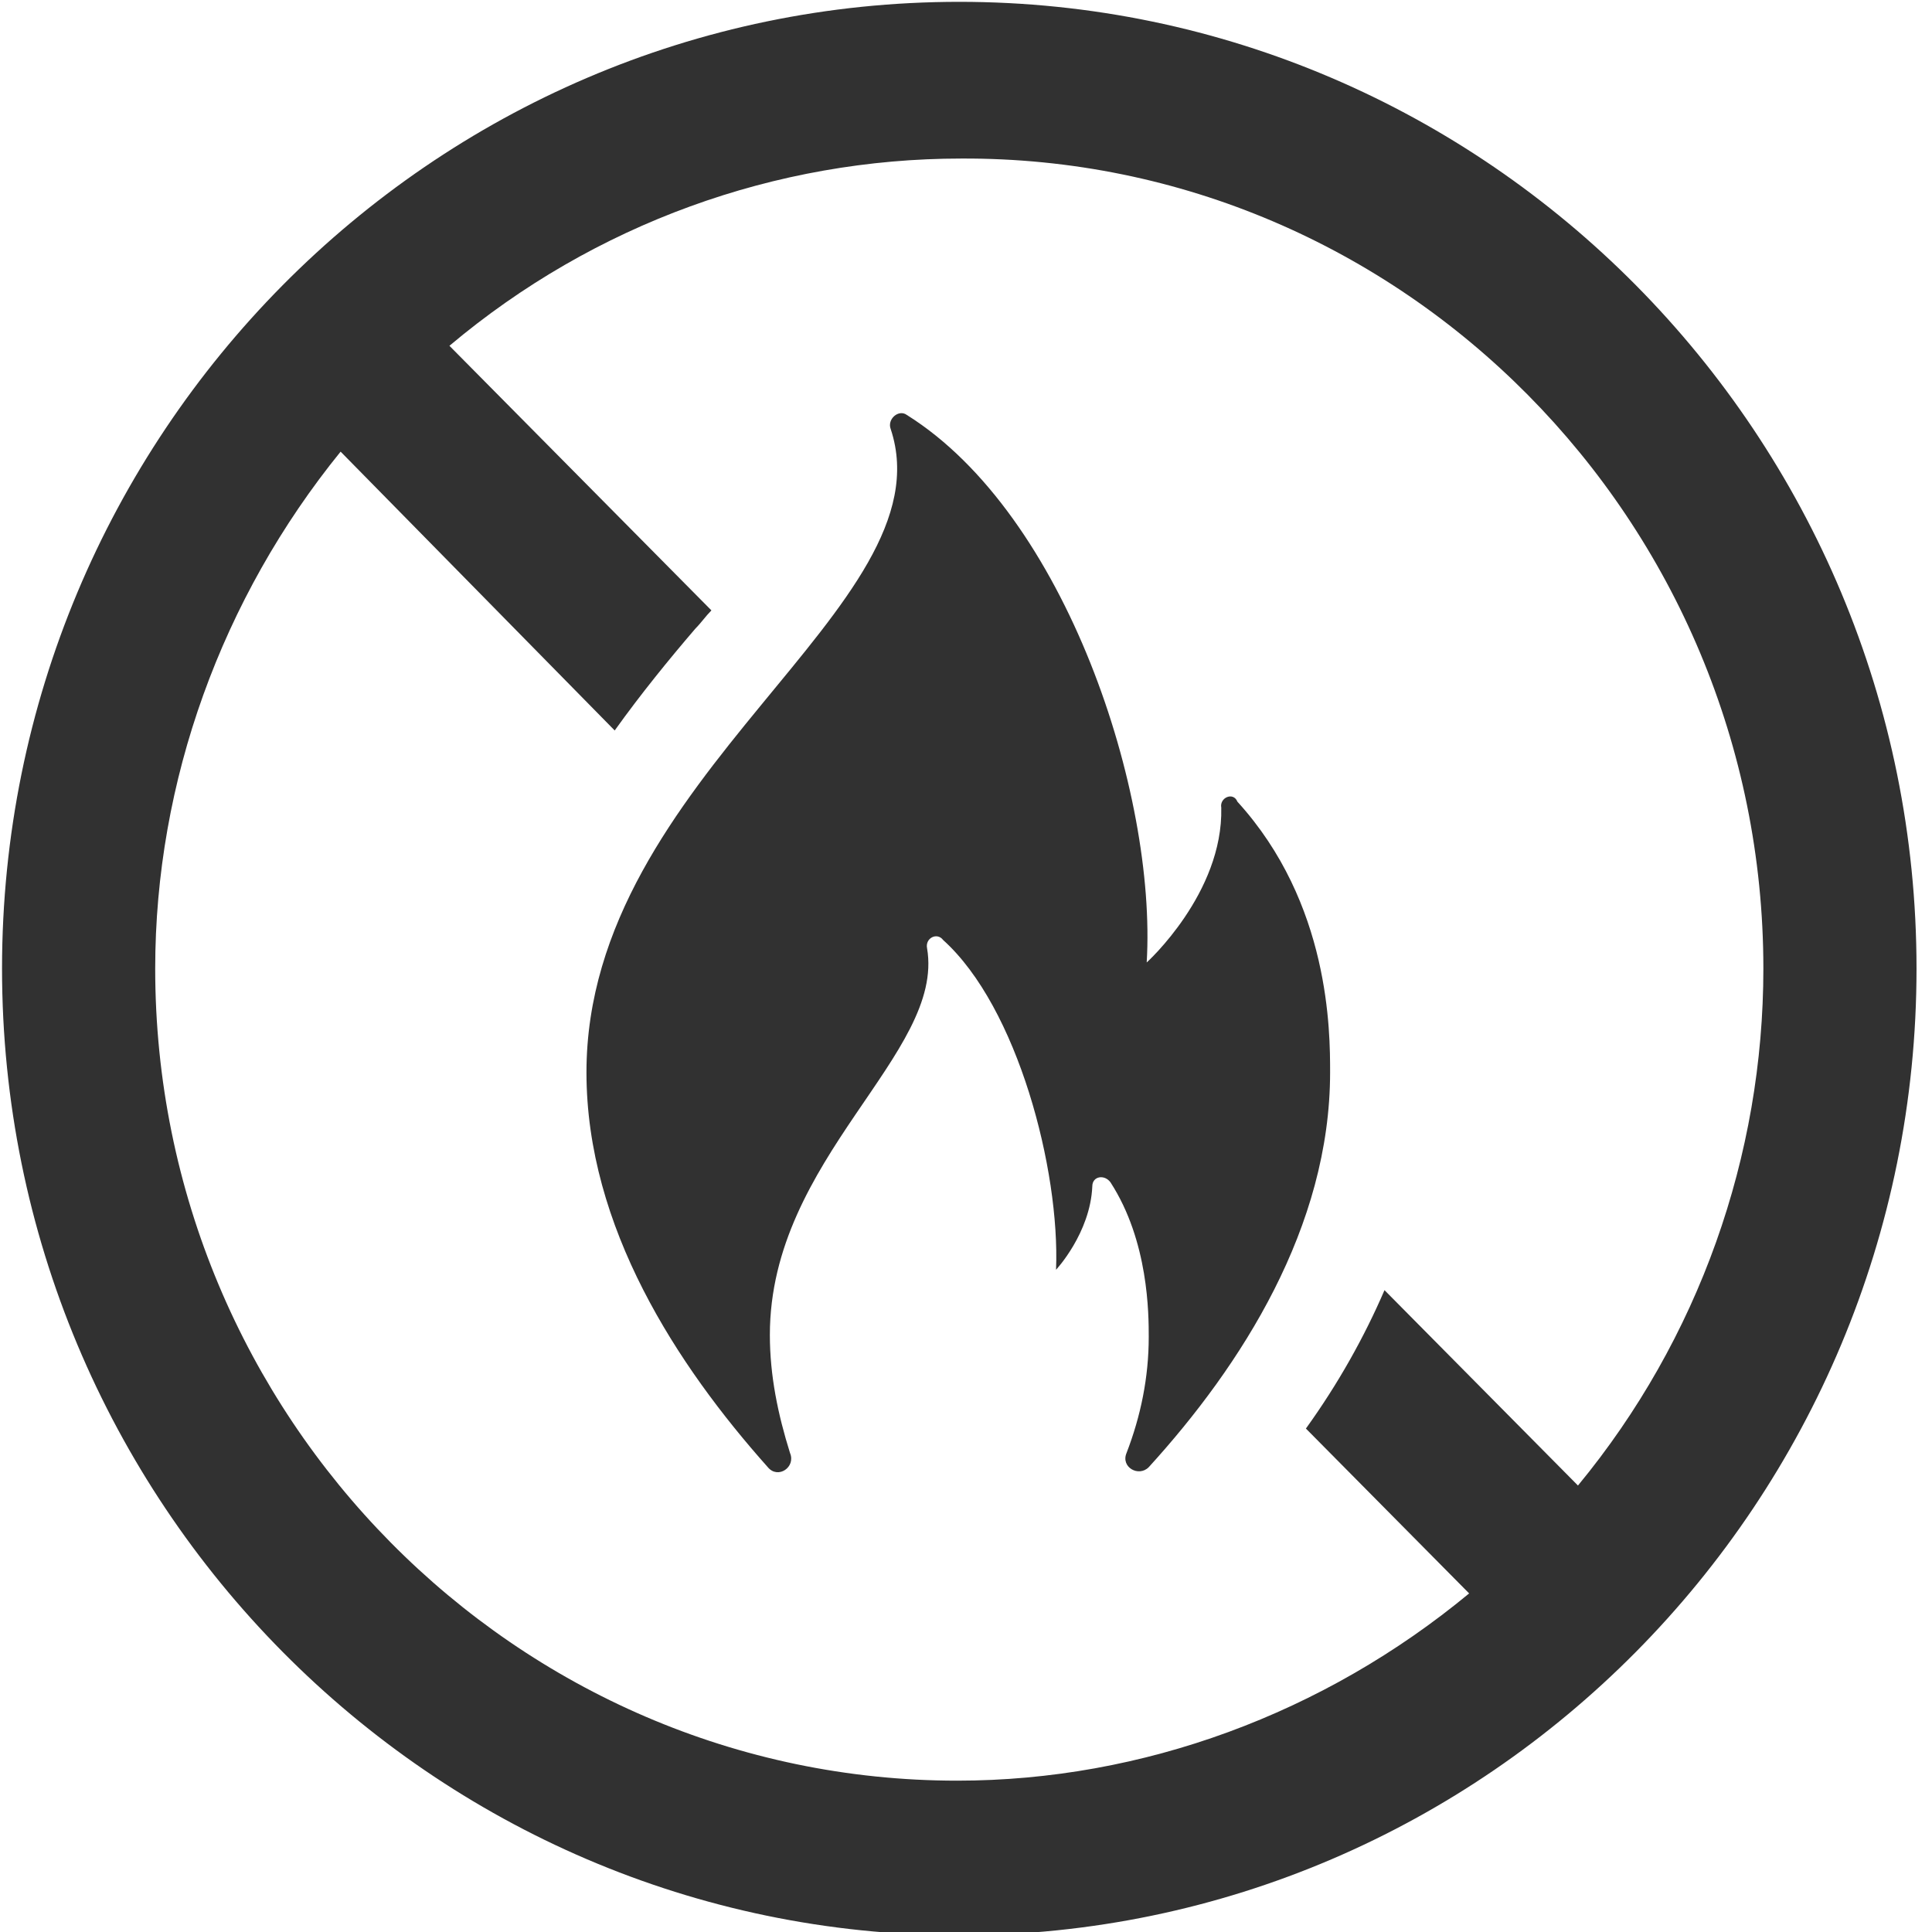
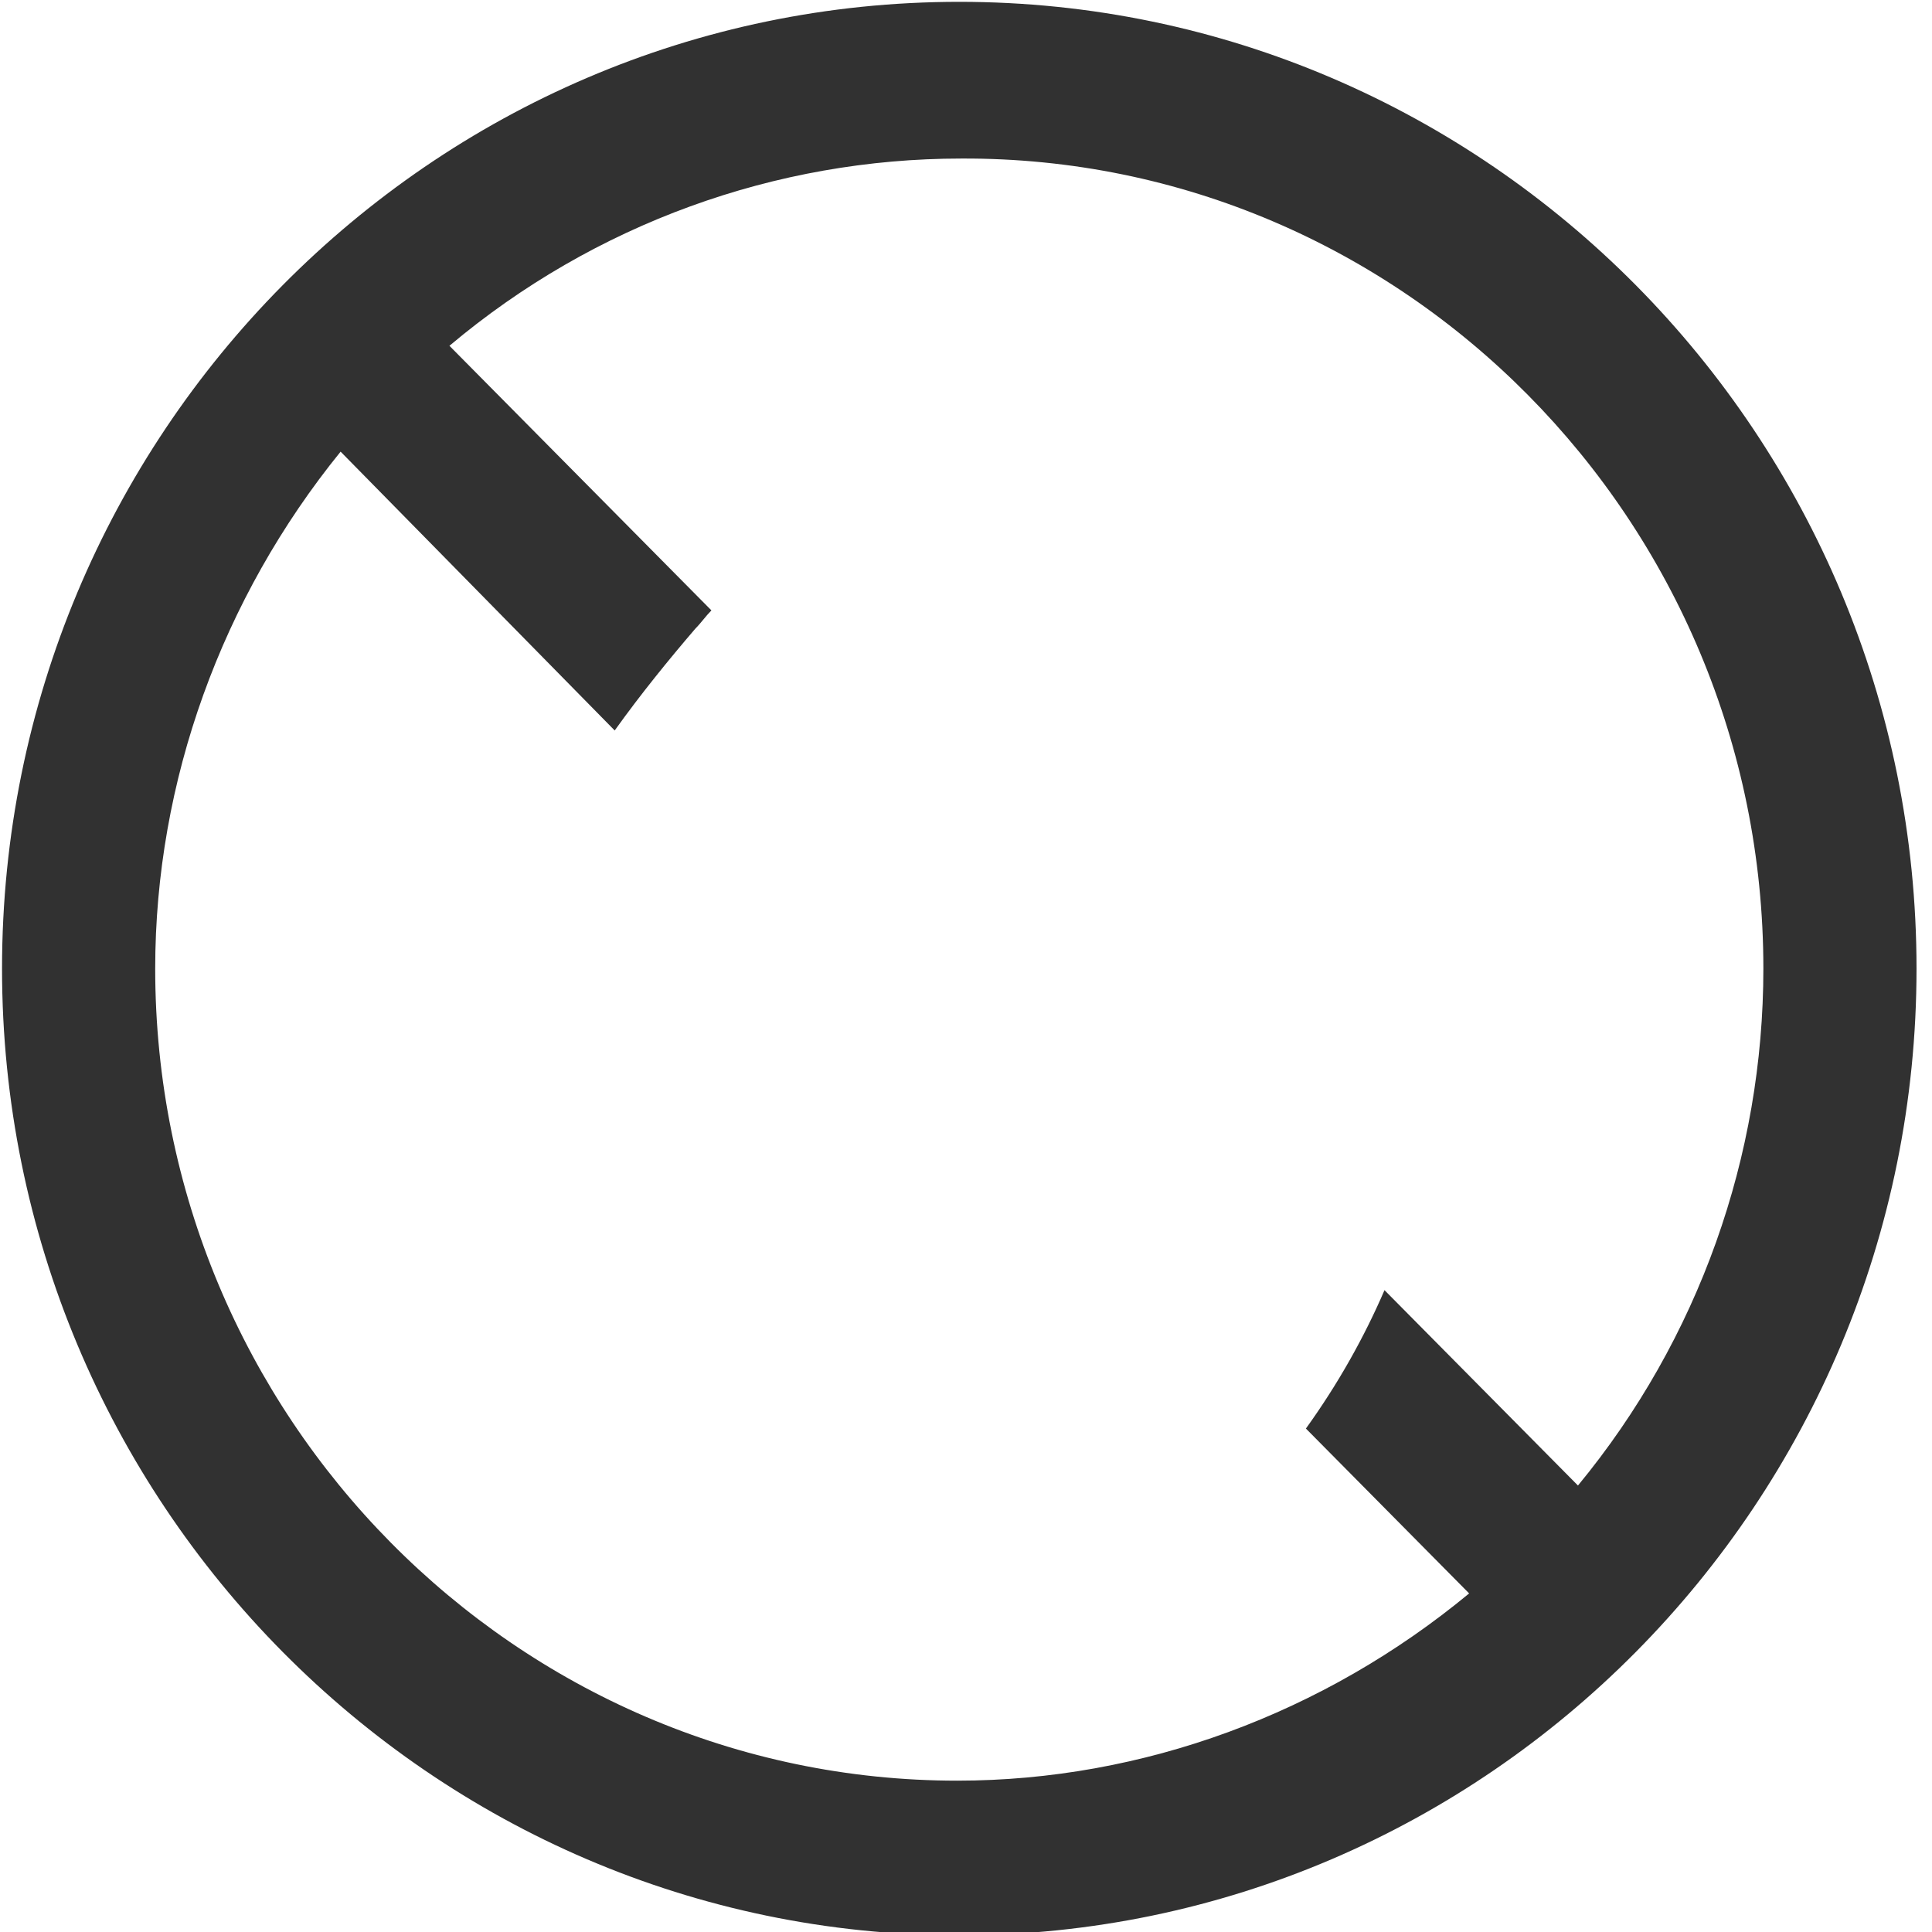
<svg xmlns="http://www.w3.org/2000/svg" xmlns:ns1="http://sodipodi.sourceforge.net/DTD/sodipodi-0.dtd" xmlns:ns2="http://www.inkscape.org/namespaces/inkscape" width="96" height="96" viewBox="0 0 96 96" fill="none" version="1.1" id="svg6" ns1:docname="toban-black.svg" ns2:version="1.2.1 (9c6d41e410, 2022-07-14)">
  <defs id="defs10" />
  <ns1:namedview id="namedview8" pagecolor="#ffffff" bordercolor="#000000" borderopacity="0.25" ns2:showpageshadow="2" ns2:pageopacity="0.0" ns2:pagecheckerboard="0" ns2:deskcolor="#d1d1d1" showgrid="false" ns2:zoom="8.4791667" ns2:cx="47.941032" ns2:cy="48" ns2:window-width="1920" ns2:window-height="1017" ns2:window-x="-8" ns2:window-y="-8" ns2:window-maximized="1" ns2:current-layer="svg6" />
  <path d="m 47.666,0.091 c -26.236,0 -47.565,21.541 -47.565,48.037 0,26.496 21.329,48.037 47.565,48.037 26.236,0 47.565,-21.541 47.565,-48.037 0,-26.496 -21.329,-48.037 -47.565,-48.037 z M 78.408,73.815 68.795,64.107 c -1.002,2.326 -2.303,4.652 -3.905,6.877 l 8.111,8.192 c -7.21,5.967 -16.222,9.304 -25.435,9.304 -21.93,0 -39.854,-18.102 -39.854,-40.351 0,-9.304 3.305,-18.406 9.213,-25.687 l 13.619,13.855 c 1.302,-1.82 2.704,-3.54 4.005,-5.057 0.3,-0.303 0.501,-0.607 0.801,-0.91 L 22.332,17.182 C 29.542,11.114 38.554,7.878 47.766,7.878 69.696,7.777 87.621,25.879 87.621,48.128 c 0,9.304 -3.205,18.406 -9.213,25.687 z" fill="#313131" id="path2" style="stroke-width:1.398" />
-   <path d="m 60.684,40.139 c 0.1,4.248 -3.705,7.686 -3.705,7.686 0.501,-8.394 -4.005,-22.249 -11.916,-27.204 -0.401,-0.303 -1.001,0.202 -0.801,0.708 2.904,8.798 -15.121,17.192 -15.121,31.957 0,7.686 4.506,14.563 9.012,19.619 0.501,0.607 1.402,0 1.102,-0.708 -0.601,-1.921 -1.001,-3.843 -1.001,-5.866 0,-8.798 8.712,-13.956 7.811,-19.215 -0.1,-0.506 0.501,-0.809 0.801,-0.405 3.705,3.337 5.808,11.428 5.608,16.383 0,0 1.702,-1.82 1.802,-4.146 0,-0.506 0.601,-0.607 0.901,-0.202 1.903,2.933 1.903,6.574 1.903,7.686 0,2.023 -0.401,3.944 -1.102,5.764 -0.3,0.708 0.601,1.214 1.102,0.708 4.606,-5.057 9.012,-11.933 9.012,-19.619 0,-2.023 0,-8.394 -4.606,-13.45 -0.2,-0.506 -0.901,-0.202 -0.801,0.303 z" fill="#313131" id="path4" style="stroke-width:1.398" />
</svg>